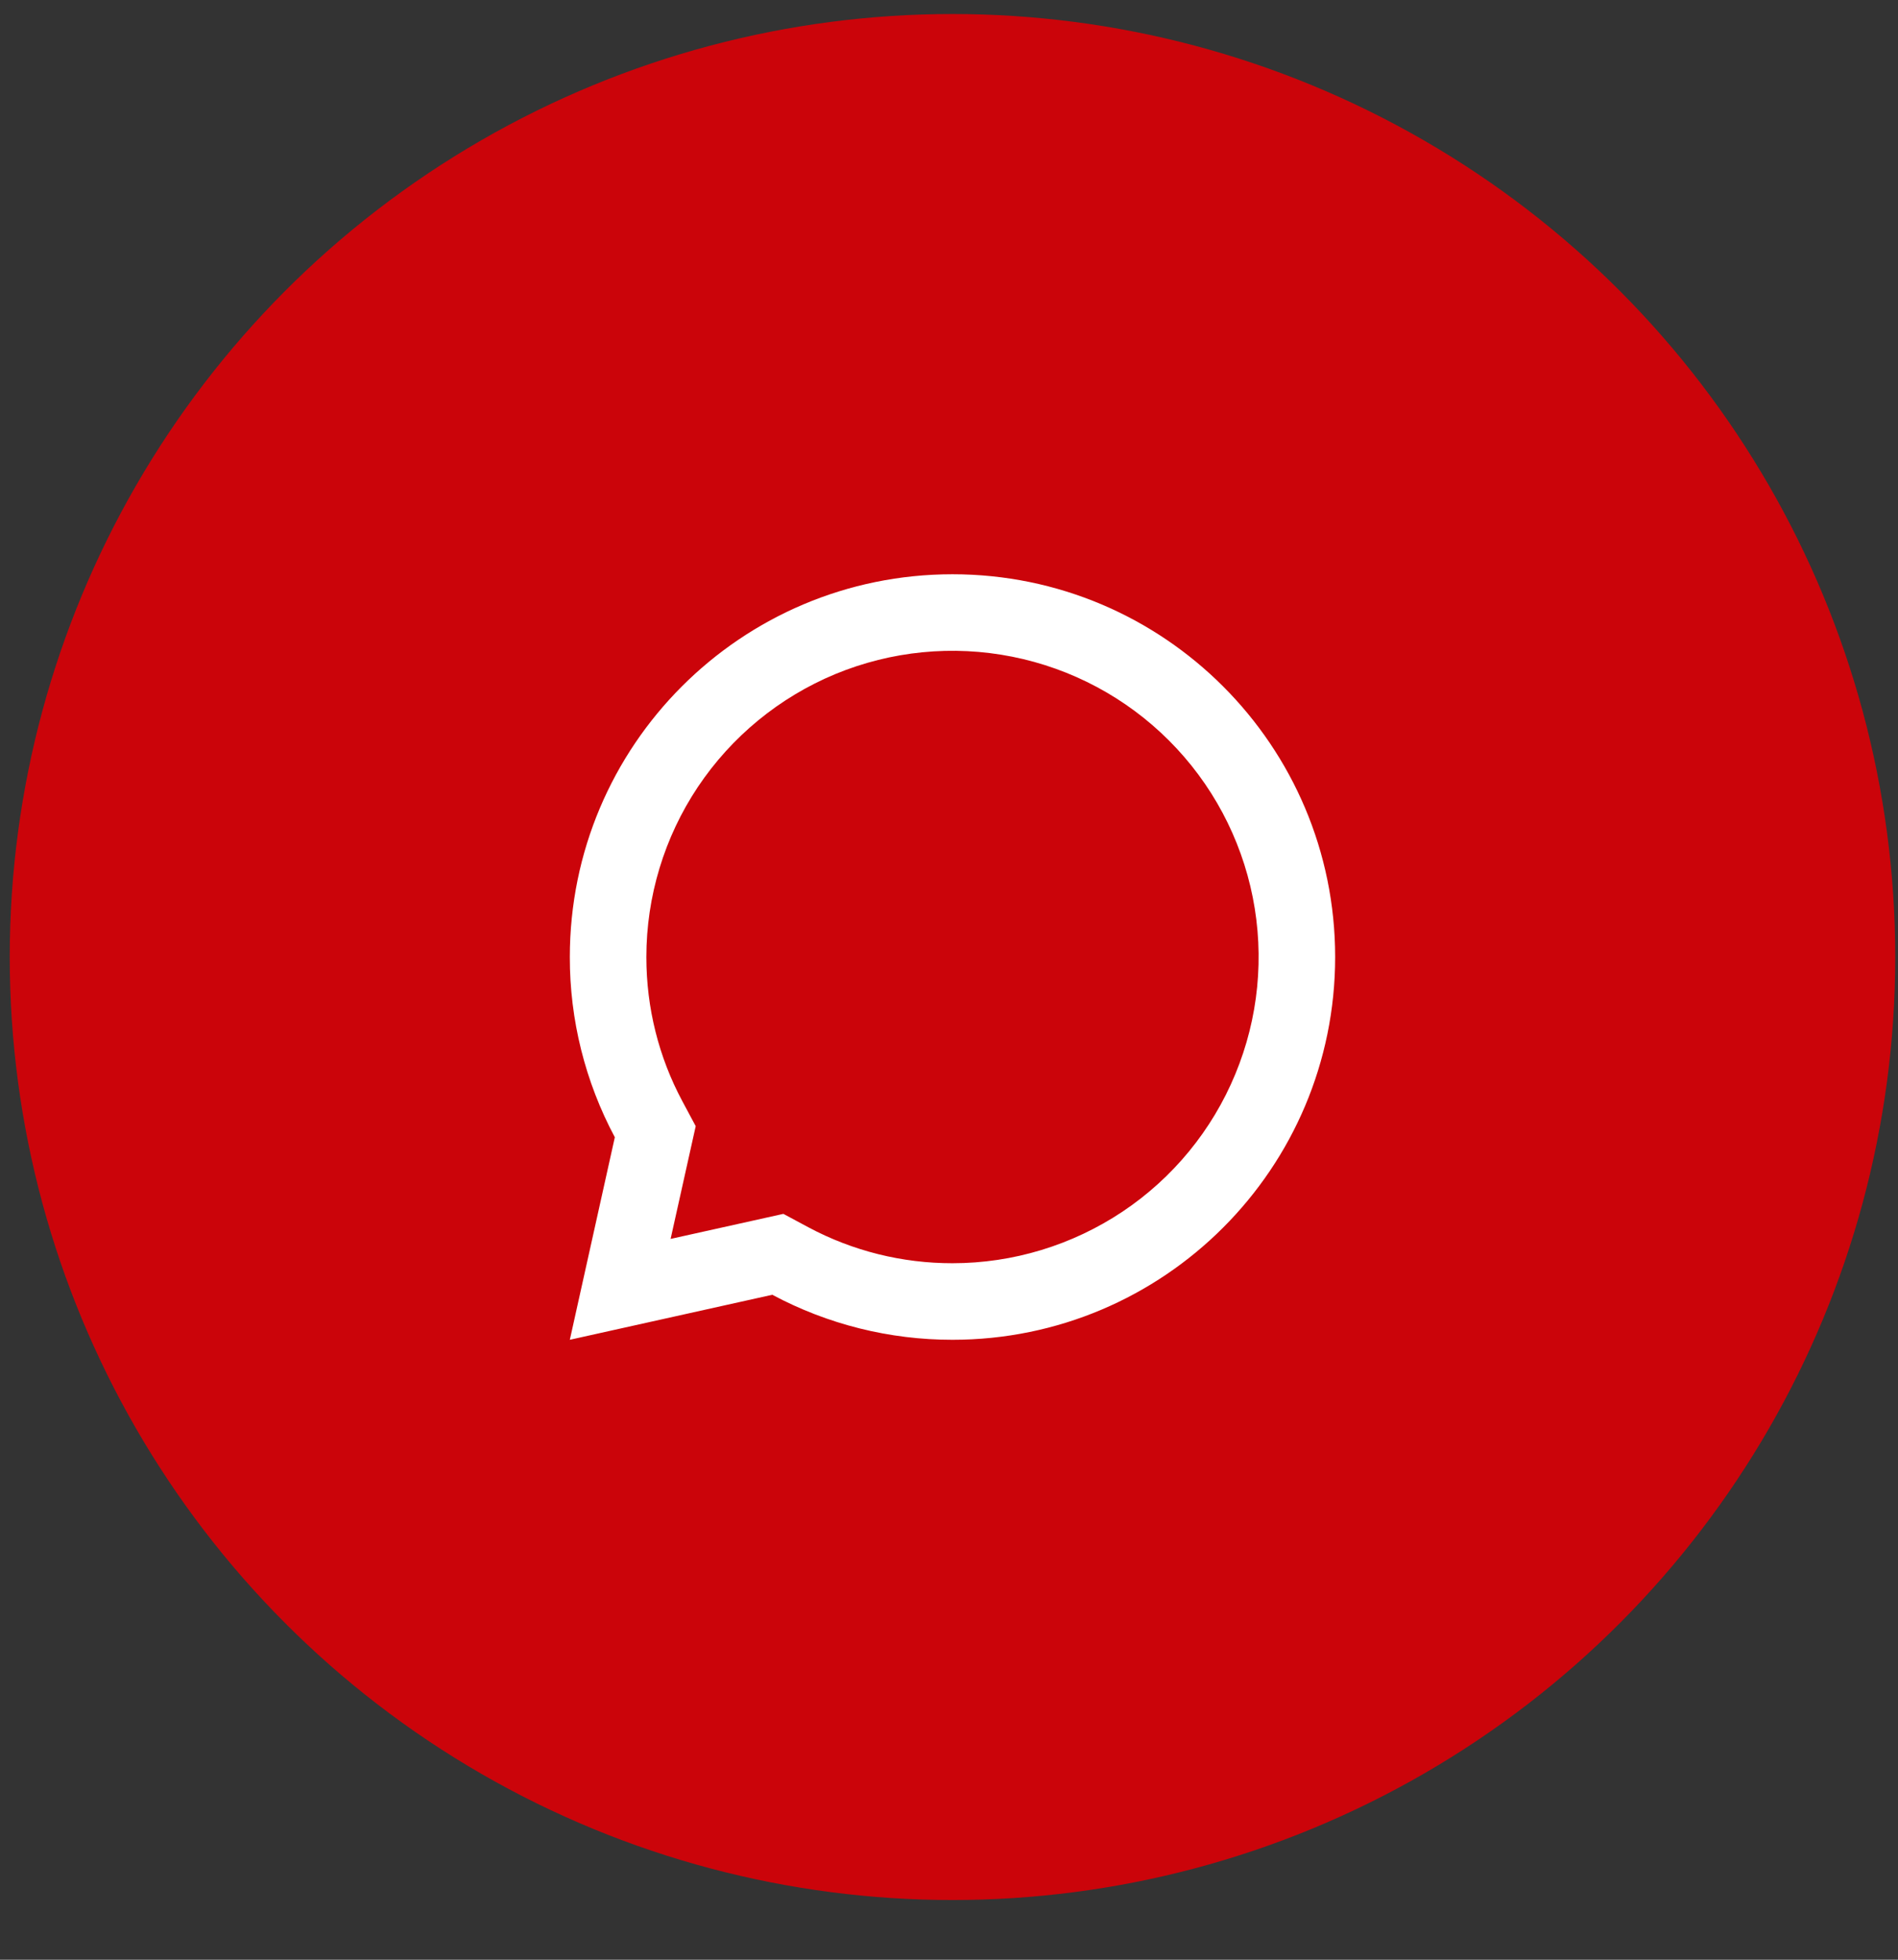
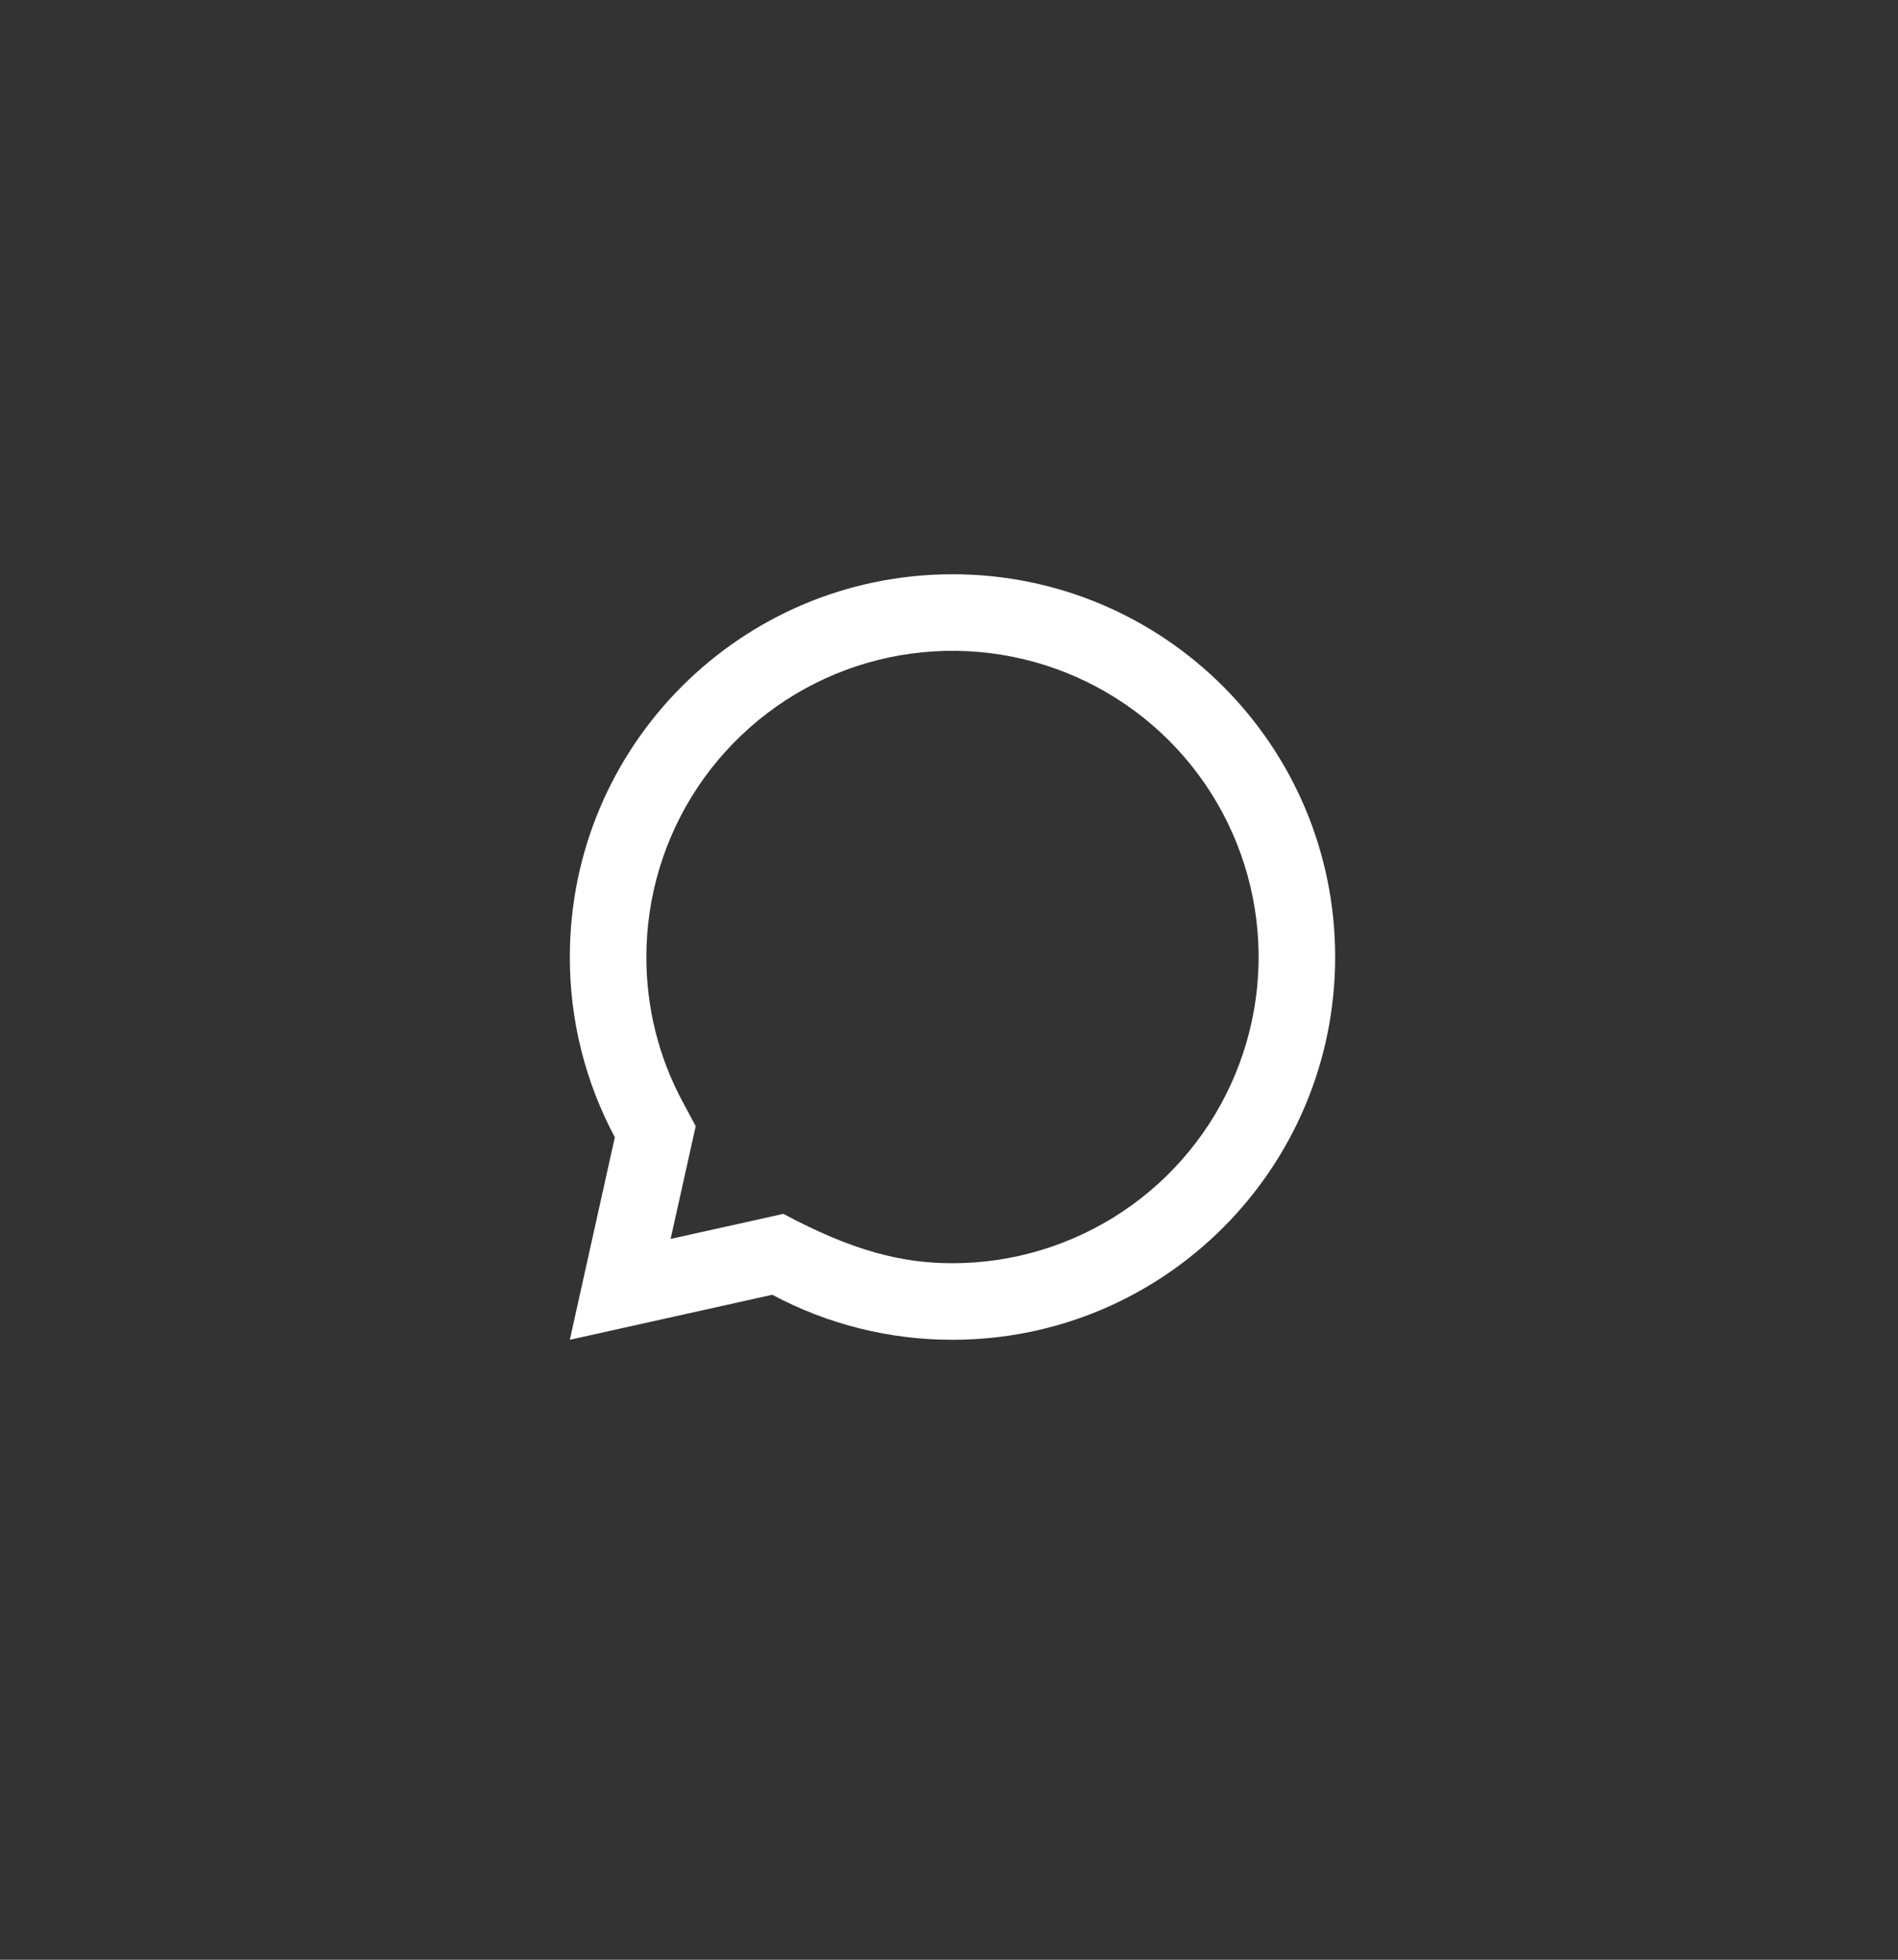
<svg xmlns="http://www.w3.org/2000/svg" width="31" height="32" viewBox="0 0 31 32" fill="none">
  <rect x="0" y="0" width="31" height="32" fill="#333333" stroke="none" />
-   <circle cx="15.557" cy="15.627" r="15.398" fill="#CB040A" />
-   <path d="M12.614 21.142L9.307 21.877L10.042 18.57C9.558 17.664 9.305 16.653 9.307 15.627C9.307 12.175 12.105 9.377 15.557 9.377C19.009 9.377 21.807 12.175 21.807 15.627C21.807 19.078 19.009 21.877 15.557 21.877C14.53 21.878 13.519 21.626 12.614 21.142V21.142ZM12.795 19.821L13.203 20.04C13.927 20.427 14.736 20.628 15.557 20.627C16.546 20.627 17.512 20.333 18.335 19.784C19.157 19.235 19.798 18.454 20.176 17.54C20.555 16.626 20.654 15.621 20.461 14.651C20.268 13.681 19.792 12.79 19.092 12.091C18.393 11.392 17.502 10.916 16.532 10.723C15.562 10.53 14.557 10.629 13.643 11.007C12.73 11.386 11.949 12.027 11.399 12.849C10.85 13.671 10.557 14.638 10.557 15.627C10.557 16.46 10.76 17.263 11.144 17.98L11.363 18.389L10.953 20.23L12.795 19.821V19.821Z" fill="white" />
+   <path d="M12.614 21.142L9.307 21.877L10.042 18.57C9.558 17.664 9.305 16.653 9.307 15.627C9.307 12.175 12.105 9.377 15.557 9.377C19.009 9.377 21.807 12.175 21.807 15.627C21.807 19.078 19.009 21.877 15.557 21.877C14.53 21.878 13.519 21.626 12.614 21.142V21.142ZM12.795 19.821C13.927 20.427 14.736 20.628 15.557 20.627C16.546 20.627 17.512 20.333 18.335 19.784C19.157 19.235 19.798 18.454 20.176 17.54C20.555 16.626 20.654 15.621 20.461 14.651C20.268 13.681 19.792 12.79 19.092 12.091C18.393 11.392 17.502 10.916 16.532 10.723C15.562 10.53 14.557 10.629 13.643 11.007C12.73 11.386 11.949 12.027 11.399 12.849C10.85 13.671 10.557 14.638 10.557 15.627C10.557 16.46 10.76 17.263 11.144 17.98L11.363 18.389L10.953 20.23L12.795 19.821V19.821Z" fill="white" />
</svg>